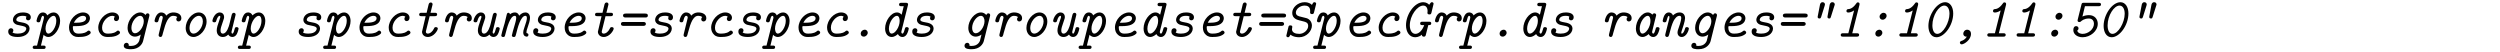
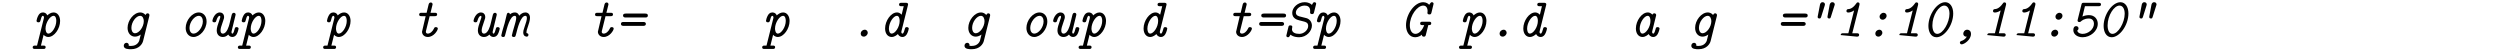
<svg xmlns="http://www.w3.org/2000/svg" xmlns:xlink="http://www.w3.org/1999/xlink" width="450.32pt" height="9.3pt" viewBox="0 0 450.32 9.3" version="1.2">
  <defs>
    <g>
      <symbol overflow="visible" id="glyph0-0">
        <path style="stroke:none;" d="" />
      </symbol>
      <symbol overflow="visible" id="glyph0-1">
-         <path style="stroke:none;" d="M 4.281 -3.594 C 4.219 -3.531 4.188 -3.422 4.188 -3.312 C 4.188 -2.984 4.469 -2.938 4.578 -2.938 C 4.781 -2.938 5.047 -3.078 5.047 -3.484 C 5.047 -4 4.578 -4.359 3.625 -4.359 C 2.188 -4.359 1.828 -3.453 1.828 -3.031 C 1.828 -2.797 1.906 -2.547 2.188 -2.328 C 2.453 -2.141 2.625 -2.109 3.328 -1.969 C 3.641 -1.906 4.234 -1.812 4.234 -1.438 C 4.234 -1.266 4.094 -0.953 3.75 -0.766 C 3.391 -0.578 2.984 -0.547 2.688 -0.547 C 2.562 -0.547 2.016 -0.547 1.75 -0.75 C 1.781 -0.781 1.906 -0.953 1.906 -1.109 C 1.906 -1.281 1.781 -1.516 1.484 -1.516 C 1.328 -1.516 0.984 -1.422 0.984 -0.906 C 0.984 0.047 2.344 0.062 2.672 0.062 C 2.953 0.062 3.562 0.047 4.109 -0.281 C 4.547 -0.547 4.828 -1.016 4.828 -1.453 C 4.828 -2.328 3.828 -2.5 3.359 -2.578 C 2.797 -2.688 2.438 -2.75 2.438 -3.047 C 2.438 -3.125 2.5 -3.422 2.828 -3.594 C 3.125 -3.75 3.516 -3.75 3.609 -3.75 C 3.75 -3.75 4.062 -3.75 4.281 -3.594 Z M 4.281 -3.594 " />
-       </symbol>
+         </symbol>
      <symbol overflow="visible" id="glyph0-2">
        <path style="stroke:none;" d="M 0.891 1.609 L 0.531 1.609 C 0.406 1.609 0.109 1.609 0.109 1.938 C 0.109 2.219 0.391 2.219 0.516 2.219 L 2.031 2.219 C 2.172 2.219 2.438 2.219 2.438 1.891 C 2.438 1.609 2.172 1.609 2.047 1.609 L 1.594 1.609 L 2.078 -0.344 C 2.078 -0.312 2.406 0.062 2.922 0.062 C 4 0.062 5.047 -1.438 5.047 -2.828 C 5.047 -3.703 4.578 -4.359 3.875 -4.359 C 3.406 -4.359 3.016 -4.078 2.734 -3.828 C 2.516 -4.344 2.062 -4.359 1.938 -4.359 C 1.516 -4.359 1.266 -4.078 1.125 -3.812 C 0.938 -3.5 0.797 -2.969 0.797 -2.859 C 0.797 -2.781 0.844 -2.578 1.141 -2.578 C 1.422 -2.578 1.453 -2.703 1.531 -2.984 C 1.578 -3.203 1.719 -3.75 1.922 -3.75 C 2.125 -3.75 2.141 -3.5 2.141 -3.453 C 2.141 -3.422 2.109 -3.297 2.109 -3.266 Z M 2.938 -0.547 C 2.5 -0.547 2.422 -1.219 2.422 -1.438 C 2.422 -2.562 3.266 -3.75 3.859 -3.75 C 4.234 -3.75 4.359 -3.297 4.359 -2.844 C 4.359 -1.703 3.531 -0.547 2.938 -0.547 Z M 2.938 -0.547 " />
      </symbol>
      <symbol overflow="visible" id="glyph0-3">
-         <path style="stroke:none;" d="M 2.594 -1.891 C 3.297 -1.891 3.906 -1.969 4.281 -2.141 C 5.078 -2.484 5.141 -3.109 5.141 -3.312 C 5.141 -3.906 4.641 -4.359 3.906 -4.359 C 2.656 -4.359 1.375 -3.094 1.375 -1.641 C 1.375 -1.062 1.578 -0.656 1.844 -0.406 C 2.297 0.062 2.734 0.062 3.125 0.062 C 3.469 0.062 3.984 0.047 4.422 -0.094 C 4.578 -0.141 5.281 -0.406 5.281 -0.734 C 5.281 -0.906 5.078 -1.094 4.922 -1.094 C 4.812 -1.094 4.75 -1.031 4.703 -1 C 4.5 -0.828 4.172 -0.547 3.078 -0.547 C 2.875 -0.547 2.062 -0.547 2.062 -1.625 C 2.062 -1.875 2.078 -1.891 2.266 -1.891 Z M 2.25 -2.5 C 2.609 -3.266 3.312 -3.75 3.891 -3.75 C 4.234 -3.75 4.453 -3.578 4.453 -3.312 C 4.453 -2.609 3.406 -2.5 2.547 -2.5 Z M 2.25 -2.5 " />
-       </symbol>
+         </symbol>
      <symbol overflow="visible" id="glyph0-4">
-         <path style="stroke:none;" d="M 4.359 -3.562 C 4.281 -3.516 4.188 -3.438 4.188 -3.203 C 4.188 -2.938 4.391 -2.797 4.594 -2.797 C 4.891 -2.797 5.109 -3.047 5.109 -3.406 C 5.109 -3.938 4.625 -4.359 3.906 -4.359 C 2.625 -4.359 1.359 -3.016 1.359 -1.625 C 1.359 -1.047 1.578 -0.641 1.891 -0.344 C 2.297 0.062 2.828 0.062 3.125 0.062 C 3.469 0.062 3.984 0.047 4.422 -0.094 C 4.578 -0.141 5.281 -0.406 5.281 -0.734 C 5.281 -0.906 5.078 -1.094 4.922 -1.094 C 4.812 -1.094 4.75 -1.031 4.703 -1 C 4.5 -0.828 4.172 -0.547 3.078 -0.547 C 2.875 -0.547 2.047 -0.547 2.047 -1.609 C 2.047 -2.703 3.031 -3.75 3.891 -3.75 C 4.062 -3.75 4.234 -3.703 4.359 -3.562 Z M 4.359 -3.562 " />
-       </symbol>
+         </symbol>
      <symbol overflow="visible" id="glyph0-5">
        <path style="stroke:none;" d="M 5.266 -3.672 C 5.297 -3.828 5.297 -3.844 5.297 -3.875 C 5.297 -4.078 5.141 -4.203 4.969 -4.203 C 4.797 -4.203 4.641 -4.062 4.609 -3.891 C 4.281 -4.281 3.875 -4.359 3.641 -4.359 C 2.5 -4.359 1.359 -2.953 1.359 -1.578 C 1.359 -0.594 1.969 0 2.688 0 C 3.016 0 3.391 -0.125 3.734 -0.375 C 3.469 0.703 3.453 0.734 3.453 0.75 C 3.406 0.875 3.094 1.672 2 1.672 C 1.844 1.672 1.734 1.672 1.562 1.641 C 1.578 1.609 1.578 1.578 1.578 1.5 C 1.578 1.312 1.422 1.109 1.172 1.109 C 0.906 1.109 0.672 1.328 0.672 1.641 C 0.672 2.266 1.547 2.266 1.984 2.266 C 3.438 2.266 4.031 1.297 4.156 0.781 Z M 2.703 -0.609 C 2.266 -0.609 2.047 -1.062 2.047 -1.562 C 2.047 -2.656 2.906 -3.75 3.625 -3.75 C 4.109 -3.75 4.281 -3.188 4.281 -2.797 C 4.281 -1.734 3.422 -0.609 2.703 -0.609 Z M 2.703 -0.609 " />
      </symbol>
      <symbol overflow="visible" id="glyph0-6">
-         <path style="stroke:none;" d="M 1.703 -0.469 C 1.672 -0.312 1.672 -0.297 1.672 -0.266 C 1.672 -0.062 1.828 0.062 2 0.062 C 2.266 0.062 2.328 -0.125 2.438 -0.609 C 2.719 -1.688 2.953 -2.406 3.234 -2.922 C 3.5 -3.375 3.812 -3.75 4.312 -3.75 C 4.453 -3.75 4.828 -3.734 5.031 -3.516 C 4.969 -3.453 4.859 -3.375 4.859 -3.125 C 4.859 -2.891 5.047 -2.734 5.266 -2.734 C 5.438 -2.734 5.766 -2.844 5.766 -3.344 C 5.766 -4.031 5.062 -4.359 4.344 -4.359 C 4.156 -4.359 3.594 -4.359 3.047 -3.781 C 2.922 -4.094 2.594 -4.359 2.141 -4.359 C 1.188 -4.359 0.938 -2.906 0.938 -2.859 C 0.938 -2.781 0.984 -2.578 1.281 -2.578 C 1.562 -2.578 1.594 -2.719 1.656 -2.938 C 1.75 -3.297 1.859 -3.75 2.141 -3.75 C 2.219 -3.75 2.422 -3.703 2.422 -3.422 C 2.422 -3.375 2.422 -3.344 2.375 -3.203 Z M 1.703 -0.469 " />
-       </symbol>
+         </symbol>
      <symbol overflow="visible" id="glyph0-7">
        <path style="stroke:none;" d="M 5.031 -2.734 C 5.031 -3.781 4.375 -4.359 3.625 -4.359 C 2.438 -4.359 1.266 -2.953 1.266 -1.562 C 1.266 -0.641 1.828 0.062 2.672 0.062 C 3.828 0.062 5.031 -1.281 5.031 -2.734 Z M 2.688 -0.547 C 2.188 -0.547 1.953 -1.031 1.953 -1.547 C 1.953 -2.656 2.875 -3.75 3.625 -3.75 C 4.172 -3.75 4.359 -3.188 4.359 -2.75 C 4.359 -1.672 3.453 -0.547 2.688 -0.547 Z M 2.688 -0.547 " />
      </symbol>
      <symbol overflow="visible" id="glyph0-8">
        <path style="stroke:none;" d="M 4.938 -3.766 C 4.984 -3.906 4.984 -3.922 4.984 -3.969 C 4.984 -4.219 4.781 -4.297 4.656 -4.297 C 4.375 -4.297 4.312 -4.016 4.281 -3.953 L 3.859 -2.219 C 3.797 -2 3.438 -0.547 2.688 -0.547 C 2.359 -0.547 2.266 -0.812 2.266 -1.109 C 2.266 -1.422 2.359 -1.812 2.781 -2.984 C 2.906 -3.312 2.906 -3.406 2.906 -3.531 C 2.906 -4.078 2.531 -4.359 2.141 -4.359 C 1.203 -4.359 0.797 -3.078 0.797 -2.859 C 0.797 -2.781 0.844 -2.578 1.141 -2.578 C 1.422 -2.578 1.453 -2.719 1.5 -2.875 C 1.672 -3.469 1.906 -3.75 2.109 -3.75 C 2.188 -3.75 2.219 -3.688 2.219 -3.562 C 2.219 -3.453 2.188 -3.344 2.125 -3.188 C 1.75 -2.125 1.578 -1.578 1.578 -1.125 C 1.578 -0.297 2.109 0.062 2.672 0.062 C 3.016 0.062 3.344 -0.062 3.656 -0.375 C 3.766 -0.172 4.016 0.062 4.391 0.062 C 4.797 0.062 5.047 -0.203 5.188 -0.453 C 5.391 -0.828 5.516 -1.375 5.516 -1.438 C 5.516 -1.469 5.5 -1.719 5.156 -1.719 C 4.891 -1.719 4.859 -1.578 4.797 -1.344 C 4.75 -1.141 4.594 -0.547 4.406 -0.547 C 4.266 -0.547 4.234 -0.703 4.234 -0.828 C 4.234 -0.891 4.234 -0.906 4.281 -1.062 Z M 4.938 -3.766 " />
      </symbol>
      <symbol overflow="visible" id="glyph0-9">
        <path style="stroke:none;" d="M 3.453 -3.688 L 4.375 -3.688 C 4.531 -3.688 4.797 -3.688 4.797 -4.016 C 4.797 -4.297 4.516 -4.297 4.391 -4.297 L 3.609 -4.297 L 3.938 -5.625 C 3.984 -5.766 3.984 -5.797 3.984 -5.828 C 3.984 -6.016 3.828 -6.156 3.656 -6.156 C 3.359 -6.156 3.297 -5.875 3.266 -5.797 L 2.906 -4.297 L 1.969 -4.297 C 1.844 -4.297 1.562 -4.297 1.562 -3.969 C 1.562 -3.688 1.828 -3.688 1.969 -3.688 L 2.734 -3.688 L 2.078 -0.891 C 2.078 -0.375 2.484 0.062 3.125 0.062 C 4.219 0.062 4.922 -1.156 4.922 -1.438 C 4.922 -1.469 4.922 -1.719 4.578 -1.719 C 4.344 -1.719 4.297 -1.609 4.219 -1.438 C 4 -0.969 3.562 -0.547 3.125 -0.547 C 2.984 -0.547 2.766 -0.609 2.766 -0.891 C 2.766 -0.953 2.766 -0.969 2.812 -1.109 Z M 3.453 -3.688 " />
      </symbol>
      <symbol overflow="visible" id="glyph0-10">
        <path style="stroke:none;" d="M 1.109 -2.375 C 1.109 -2.359 1.109 -2.359 1.016 -2.078 C 0.797 -1.422 0.516 -0.297 0.516 -0.219 C 0.516 0.062 0.797 0.062 0.859 0.062 C 1.141 0.062 1.141 0 1.281 -0.547 C 1.531 -1.5 2.078 -3.75 2.938 -3.75 C 3.172 -3.75 3.203 -3.562 3.203 -3.344 C 3.203 -3.016 2.984 -2.266 2.938 -2.125 C 2.719 -1.438 2.422 -0.297 2.422 -0.219 C 2.422 0.062 2.719 0.062 2.766 0.062 C 3.047 0.062 3.062 0 3.203 -0.547 C 3.438 -1.5 4 -3.75 4.859 -3.75 C 5.078 -3.75 5.125 -3.562 5.125 -3.344 C 5.125 -3.016 5 -2.578 4.672 -1.641 C 4.5 -1.172 4.469 -0.938 4.469 -0.75 C 4.469 0 5.062 0 5.109 0 C 5.359 0 5.406 -0.234 5.406 -0.328 C 5.406 -0.469 5.328 -0.594 5.156 -0.609 C 5.109 -0.625 5.047 -0.625 5.047 -0.812 C 5.047 -1.047 5.125 -1.266 5.281 -1.719 C 5.469 -2.266 5.688 -2.891 5.688 -3.391 C 5.688 -4.078 5.281 -4.359 4.859 -4.359 C 4.391 -4.359 4.031 -4.094 3.734 -3.766 C 3.688 -3.922 3.5 -4.359 2.953 -4.359 C 2.547 -4.359 2.25 -4.156 2.078 -4.016 C 2.047 -4.266 1.859 -4.297 1.797 -4.297 C 1.578 -4.297 1.531 -4.094 1.5 -3.984 Z M 1.109 -2.375 " />
      </symbol>
      <symbol overflow="visible" id="glyph0-11">
        <path style="stroke:none;" d="M 5.359 -3.453 C 5.5 -3.453 5.797 -3.453 5.797 -3.812 C 5.797 -4.156 5.453 -4.156 5.297 -4.156 L 1.828 -4.156 C 1.703 -4.156 1.328 -4.156 1.328 -3.812 C 1.328 -3.453 1.672 -3.453 1.781 -3.453 Z M 4.922 -1.938 C 5.047 -1.938 5.438 -1.938 5.438 -2.297 C 5.438 -2.641 5.094 -2.641 4.984 -2.641 L 1.391 -2.641 C 1.266 -2.641 0.953 -2.641 0.953 -2.297 C 0.953 -1.938 1.312 -1.938 1.469 -1.938 Z M 4.922 -1.938 " />
      </symbol>
      <symbol overflow="visible" id="glyph0-12">
        <path style="stroke:none;" d="M 3.406 -0.703 C 3.406 -0.953 3.234 -1.25 2.844 -1.25 C 2.531 -1.25 2.141 -0.969 2.141 -0.531 C 2.141 -0.172 2.422 0 2.688 0 C 3.078 0 3.406 -0.359 3.406 -0.703 Z M 3.406 -0.703 " />
      </symbol>
      <symbol overflow="visible" id="glyph0-13">
        <path style="stroke:none;" d="M 5.359 -5.641 C 5.375 -5.688 5.391 -5.75 5.391 -5.812 C 5.391 -6.094 5.109 -6.094 4.984 -6.094 L 4.172 -6.094 C 4.031 -6.094 3.766 -6.094 3.766 -5.766 C 3.766 -5.484 4.031 -5.484 4.172 -5.484 L 4.609 -5.484 L 4.234 -3.953 C 3.906 -4.312 3.578 -4.359 3.391 -4.359 C 2.312 -4.359 1.25 -2.859 1.25 -1.469 C 1.25 -0.516 1.766 0.062 2.438 0.062 C 3 0.062 3.453 -0.375 3.562 -0.469 C 3.609 -0.344 3.844 0.062 4.375 0.062 C 4.875 0.062 5.109 -0.344 5.188 -0.484 C 5.375 -0.812 5.516 -1.359 5.516 -1.438 C 5.516 -1.469 5.5 -1.719 5.156 -1.719 C 4.891 -1.719 4.859 -1.594 4.781 -1.297 C 4.734 -1.109 4.578 -0.547 4.391 -0.547 C 4.188 -0.547 4.172 -0.781 4.172 -0.844 C 4.172 -0.922 4.203 -1 4.219 -1.078 Z M 2.438 -0.547 C 2 -0.547 1.938 -1.219 1.938 -1.438 C 1.938 -2.562 2.766 -3.75 3.375 -3.75 C 3.734 -3.75 3.875 -3.297 3.875 -2.844 C 3.875 -1.703 3.047 -0.547 2.438 -0.547 Z M 2.438 -0.547 " />
      </symbol>
      <symbol overflow="visible" id="glyph0-14">
        <path style="stroke:none;" d="M 5.906 -5.781 C 5.906 -5.812 5.938 -5.891 5.938 -5.922 C 5.938 -6.031 5.859 -6.203 5.625 -6.203 C 5.469 -6.203 5.406 -6.125 5.344 -6.016 C 5.281 -5.922 5.219 -5.828 5.172 -5.719 C 4.734 -6.156 4.141 -6.203 3.859 -6.203 C 2.656 -6.203 1.625 -5.266 1.625 -4.281 C 1.625 -3.234 2.578 -3.016 2.953 -2.922 L 3.625 -2.75 C 4.062 -2.641 4.5 -2.531 4.5 -1.922 C 4.5 -1.234 3.766 -0.5 2.906 -0.5 C 2.266 -0.5 1.578 -0.688 1.578 -1.344 C 1.578 -1.391 1.609 -1.547 1.625 -1.656 C 1.641 -1.672 1.641 -1.719 1.641 -1.75 C 1.641 -1.844 1.609 -2.031 1.297 -2.031 C 1.219 -2.031 1.031 -2.031 0.969 -1.844 C 0.969 -1.828 0.562 -0.25 0.562 -0.172 C 0.562 -0.062 0.641 0.109 0.859 0.109 C 1.016 0.109 1.078 0.031 1.141 -0.062 C 1.141 -0.078 1.281 -0.297 1.312 -0.359 C 1.859 0.109 2.719 0.109 2.875 0.109 C 4.203 0.109 5.172 -1.016 5.172 -1.984 C 5.172 -2.688 4.719 -3.172 4.203 -3.328 C 4.094 -3.359 3.5 -3.516 3.203 -3.578 C 2.766 -3.672 2.281 -3.797 2.281 -4.344 C 2.281 -4.938 3 -5.594 3.844 -5.594 C 4.281 -5.594 4.859 -5.469 4.859 -4.641 C 4.859 -4.484 4.844 -4.422 4.844 -4.359 C 4.844 -4.062 5.125 -4.062 5.188 -4.062 C 5.375 -4.062 5.484 -4.109 5.547 -4.344 Z M 5.906 -5.781 " />
      </symbol>
      <symbol overflow="visible" id="glyph0-15">
        <path style="stroke:none;" d="M 5.016 -2.078 C 5.328 -2.078 5.547 -2.078 5.547 -2.406 C 5.547 -2.688 5.281 -2.688 5.156 -2.688 L 3.969 -2.688 C 3.812 -2.688 3.547 -2.688 3.547 -2.359 C 3.547 -2.078 3.812 -2.078 3.953 -2.078 L 4.281 -2.078 C 3.953 -1.141 3.328 -0.5 2.703 -0.5 C 2 -0.5 1.688 -1.25 1.688 -2.031 C 1.688 -3.797 3.031 -5.594 4.109 -5.594 C 4.812 -5.594 4.891 -4.859 4.891 -4.609 C 4.891 -4.5 4.859 -4.312 4.859 -4.281 C 4.859 -4 5.156 -4 5.219 -4 C 5.375 -4 5.5 -4.016 5.578 -4.297 L 5.938 -5.781 C 5.953 -5.812 5.969 -5.891 5.969 -5.922 C 5.969 -6.031 5.891 -6.203 5.672 -6.203 C 5.516 -6.203 5.469 -6.125 5.375 -6.016 C 5.297 -5.938 5.25 -5.828 5.172 -5.734 C 5 -5.938 4.641 -6.203 4.094 -6.203 C 2.547 -6.203 1 -4.047 1 -2.047 C 1 -0.812 1.641 0.109 2.656 0.109 C 3.203 0.109 3.656 -0.172 3.875 -0.359 C 3.828 0 4.141 0 4.219 0 C 4.391 0 4.5 -0.047 4.562 -0.281 Z M 5.016 -2.078 " />
      </symbol>
      <symbol overflow="visible" id="glyph0-16">
        <path style="stroke:none;" d="M 4.859 -3.672 C 4.906 -3.828 4.906 -3.844 4.906 -3.875 C 4.906 -4.078 4.75 -4.203 4.578 -4.203 C 4.375 -4.203 4.25 -4.047 4.234 -3.953 C 3.906 -4.312 3.578 -4.359 3.391 -4.359 C 2.312 -4.359 1.25 -2.859 1.25 -1.469 C 1.25 -0.516 1.766 0.062 2.438 0.062 C 3 0.062 3.453 -0.375 3.562 -0.469 C 3.609 -0.344 3.844 0.062 4.375 0.062 C 4.875 0.062 5.109 -0.344 5.188 -0.484 C 5.375 -0.812 5.516 -1.359 5.516 -1.438 C 5.516 -1.469 5.5 -1.719 5.156 -1.719 C 4.891 -1.719 4.859 -1.594 4.781 -1.297 C 4.734 -1.109 4.578 -0.547 4.391 -0.547 C 4.188 -0.547 4.172 -0.781 4.172 -0.844 C 4.172 -0.922 4.203 -1 4.219 -1.078 Z M 2.438 -0.547 C 2 -0.547 1.938 -1.219 1.938 -1.438 C 1.938 -2.562 2.766 -3.75 3.375 -3.75 C 3.734 -3.75 3.875 -3.297 3.875 -2.844 C 3.875 -1.703 3.047 -0.547 2.438 -0.547 Z M 2.438 -0.547 " />
      </symbol>
      <symbol overflow="visible" id="glyph0-17">
-         <path style="stroke:none;" d="M 1.281 -0.469 C 1.25 -0.328 1.25 -0.312 1.25 -0.266 C 1.25 -0.062 1.406 0.062 1.578 0.062 C 1.859 0.062 1.906 -0.125 2.031 -0.609 C 2.219 -1.359 2.453 -2.219 2.766 -2.844 C 2.984 -3.234 3.328 -3.75 3.828 -3.75 C 4.031 -3.75 4.141 -3.656 4.141 -3.328 C 4.141 -2.875 3.734 -1.703 3.578 -1.281 C 3.516 -1.109 3.469 -0.953 3.469 -0.75 C 3.469 -0.281 3.766 0.062 4.219 0.062 C 5.141 0.062 5.516 -1.281 5.516 -1.438 C 5.516 -1.469 5.5 -1.719 5.156 -1.719 C 4.891 -1.719 4.859 -1.578 4.812 -1.391 C 4.672 -0.906 4.453 -0.547 4.234 -0.547 C 4.172 -0.547 4.141 -0.609 4.141 -0.703 C 4.141 -0.844 4.25 -1.109 4.312 -1.312 C 4.391 -1.531 4.828 -2.797 4.828 -3.312 C 4.828 -3.953 4.453 -4.359 3.844 -4.359 C 3.406 -4.359 3.016 -4.172 2.641 -3.812 C 2.5 -4.25 2.125 -4.359 1.891 -4.359 C 1.531 -4.359 1.281 -4.141 1.094 -3.812 C 0.938 -3.516 0.797 -2.953 0.797 -2.859 C 0.797 -2.781 0.844 -2.578 1.141 -2.578 C 1.422 -2.578 1.453 -2.703 1.531 -2.984 C 1.562 -3.125 1.719 -3.734 1.891 -3.734 C 2 -3.734 2.016 -3.562 2.016 -3.484 C 2.016 -3.375 2 -3.328 1.984 -3.25 Z M 1.281 -0.469 " />
-       </symbol>
+         </symbol>
      <symbol overflow="visible" id="glyph0-18">
        <path style="stroke:none;" d="M 3.578 -5.578 C 3.594 -5.656 3.625 -5.734 3.625 -5.797 C 3.625 -5.969 3.516 -6.203 3.203 -6.203 C 2.812 -6.203 2.734 -5.812 2.719 -5.688 L 2.328 -3.672 C 2.312 -3.594 2.312 -3.578 2.312 -3.547 C 2.312 -3.531 2.312 -3.266 2.625 -3.266 C 2.844 -3.266 2.875 -3.391 2.938 -3.531 Z M 5.344 -5.609 C 5.391 -5.719 5.391 -5.75 5.391 -5.797 C 5.391 -5.969 5.281 -6.203 4.969 -6.203 C 4.578 -6.203 4.5 -5.844 4.469 -5.703 L 4.094 -3.672 C 4.078 -3.594 4.078 -3.578 4.078 -3.547 C 4.078 -3.531 4.078 -3.266 4.391 -3.266 C 4.609 -3.266 4.641 -3.391 4.688 -3.531 Z M 5.344 -5.609 " />
      </symbol>
      <symbol overflow="visible" id="glyph0-19">
-         <path style="stroke:none;" d="M 4.562 -5.719 C 4.562 -5.766 4.578 -5.828 4.578 -5.891 C 4.578 -5.938 4.562 -6.172 4.281 -6.172 C 4.125 -6.172 4.062 -6.094 3.984 -5.969 C 3.312 -5.016 2.766 -4.969 2.484 -4.953 C 2.297 -4.938 2.219 -4.75 2.219 -4.625 C 2.219 -4.5 2.266 -4.344 2.547 -4.344 C 2.688 -4.344 3.094 -4.375 3.594 -4.719 L 2.562 -0.609 L 1.609 -0.609 C 1.453 -0.609 1.188 -0.609 1.188 -0.281 C 1.188 0 1.453 0 1.578 0 L 4.094 0 C 4.234 0 4.5 0 4.5 -0.328 C 4.5 -0.609 4.234 -0.609 4.094 -0.609 L 3.266 -0.609 Z M 4.562 -5.719 " />
+         <path style="stroke:none;" d="M 4.562 -5.719 C 4.562 -5.766 4.578 -5.828 4.578 -5.891 C 4.578 -5.938 4.562 -6.172 4.281 -6.172 C 4.125 -6.172 4.062 -6.094 3.984 -5.969 C 3.312 -5.016 2.766 -4.969 2.484 -4.953 C 2.297 -4.938 2.219 -4.75 2.219 -4.625 C 2.219 -4.5 2.266 -4.344 2.547 -4.344 C 2.688 -4.344 3.094 -4.375 3.594 -4.719 L 2.562 -0.609 L 1.609 -0.609 C 1.453 -0.609 1.188 -0.609 1.188 -0.281 L 4.094 0 C 4.234 0 4.5 0 4.5 -0.328 C 4.5 -0.609 4.234 -0.609 4.094 -0.609 L 3.266 -0.609 Z M 4.562 -5.719 " />
      </symbol>
      <symbol overflow="visible" id="glyph0-20">
        <path style="stroke:none;" d="M 4.172 -3.766 C 4.172 -4.078 3.922 -4.297 3.625 -4.297 C 3.25 -4.297 2.906 -3.953 2.906 -3.594 C 2.906 -3.297 3.125 -3.047 3.453 -3.047 C 3.828 -3.047 4.172 -3.375 4.172 -3.766 Z M 3.406 -0.703 C 3.406 -0.953 3.234 -1.25 2.844 -1.25 C 2.531 -1.25 2.141 -0.969 2.141 -0.531 C 2.141 -0.172 2.422 0 2.688 0 C 3.078 0 3.406 -0.359 3.406 -0.703 Z M 3.406 -0.703 " />
      </symbol>
      <symbol overflow="visible" id="glyph0-21">
        <path style="stroke:none;" d="M 5.609 -4.172 C 5.609 -5.375 5.031 -6.203 4.172 -6.203 C 2.688 -6.203 1.141 -3.953 1.141 -1.922 C 1.141 -0.875 1.609 0.109 2.594 0.109 C 4.016 0.109 5.609 -2.047 5.609 -4.172 Z M 2.734 -0.5 C 2.125 -0.5 1.859 -1.219 1.859 -2.031 C 1.859 -3.812 3.016 -5.594 4 -5.594 C 4.578 -5.594 4.938 -5.016 4.938 -4.125 C 4.938 -2.547 3.781 -0.5 2.734 -0.5 Z M 2.734 -0.5 " />
      </symbol>
      <symbol overflow="visible" id="glyph0-22">
        <path style="stroke:none;" d="M 2.781 -0.016 C 2.5 0.516 2.062 0.703 1.781 0.781 C 1.719 0.812 1.531 0.875 1.531 1.078 C 1.531 1.156 1.609 1.391 1.844 1.391 C 2.297 1.391 3.531 0.578 3.531 -0.484 C 3.531 -1.047 3.156 -1.25 2.859 -1.25 C 2.406 -1.25 2.141 -0.844 2.141 -0.531 C 2.141 -0.312 2.281 0 2.688 0 C 2.734 0 2.75 0 2.781 -0.016 Z M 2.781 -0.016 " />
      </symbol>
      <symbol overflow="visible" id="glyph0-23">
        <path style="stroke:none;" d="M 2.938 -5.484 L 5.406 -5.484 C 5.547 -5.484 5.828 -5.484 5.828 -5.812 C 5.828 -6.094 5.547 -6.094 5.406 -6.094 L 2.734 -6.094 C 2.516 -6.094 2.375 -6.094 2.312 -5.797 L 1.641 -3.094 C 1.609 -2.953 1.609 -2.938 1.609 -2.906 C 1.609 -2.797 1.672 -2.625 1.922 -2.625 C 2.078 -2.625 2.109 -2.656 2.203 -2.734 C 2.359 -2.875 2.797 -3.266 3.656 -3.266 C 4.344 -3.266 4.562 -2.734 4.562 -2.328 C 4.562 -1.328 3.516 -0.5 2.531 -0.5 C 2.375 -0.5 1.672 -0.531 1.547 -1.094 C 1.688 -1.172 1.781 -1.328 1.781 -1.5 C 1.781 -1.734 1.578 -1.891 1.359 -1.891 C 1 -1.891 0.844 -1.578 0.844 -1.188 C 0.844 -0.422 1.562 0.109 2.516 0.109 C 3.906 0.109 5.25 -1 5.25 -2.312 C 5.25 -3.141 4.688 -3.875 3.672 -3.875 C 3.344 -3.875 2.906 -3.812 2.484 -3.625 Z M 2.938 -5.484 " />
      </symbol>
    </g>
  </defs>
  <g id="surface1">
    <g style="fill:rgb(0%,0%,0%);fill-opacity:1;">
      <use xlink:href="#glyph0-1" x="0.5" y="6.6" />
    </g>
    <g style="fill:rgb(0%,0%,0%);fill-opacity:1;">
      <use xlink:href="#glyph0-2" x="5.78" y="6.6" />
    </g>
    <g style="fill:rgb(0%,0%,0%);fill-opacity:1;">
      <use xlink:href="#glyph0-3" x="11.06" y="6.6" />
    </g>
    <g style="fill:rgb(0%,0%,0%);fill-opacity:1;">
      <use xlink:href="#glyph0-4" x="16.34" y="6.6" />
    </g>
    <g style="fill:rgb(0%,0%,0%);fill-opacity:1;">
      <use xlink:href="#glyph0-5" x="21.62" y="6.6" />
    </g>
    <g style="fill:rgb(0%,0%,0%);fill-opacity:1;">
      <use xlink:href="#glyph0-6" x="26.9" y="6.6" />
    </g>
    <g style="fill:rgb(0%,0%,0%);fill-opacity:1;">
      <use xlink:href="#glyph0-7" x="32.18" y="6.6" />
    </g>
    <g style="fill:rgb(0%,0%,0%);fill-opacity:1;">
      <use xlink:href="#glyph0-8" x="37.46" y="6.6" />
    </g>
    <g style="fill:rgb(0%,0%,0%);fill-opacity:1;">
      <use xlink:href="#glyph0-2" x="42.74" y="6.6" />
    </g>
    <g style="fill:rgb(0%,0%,0%);fill-opacity:1;">
      <use xlink:href="#glyph0-1" x="52.82" y="6.6" />
    </g>
    <g style="fill:rgb(0%,0%,0%);fill-opacity:1;">
      <use xlink:href="#glyph0-2" x="58.1" y="6.6" />
    </g>
    <g style="fill:rgb(0%,0%,0%);fill-opacity:1;">
      <use xlink:href="#glyph0-3" x="63.38" y="6.6" />
    </g>
    <g style="fill:rgb(0%,0%,0%);fill-opacity:1;">
      <use xlink:href="#glyph0-4" x="68.66" y="6.6" />
    </g>
    <g style="fill:rgb(0%,0%,0%);fill-opacity:1;">
      <use xlink:href="#glyph0-9" x="73.94" y="6.6" />
    </g>
    <g style="fill:rgb(0%,0%,0%);fill-opacity:1;">
      <use xlink:href="#glyph0-6" x="79.22" y="6.6" />
    </g>
    <g style="fill:rgb(0%,0%,0%);fill-opacity:1;">
      <use xlink:href="#glyph0-8" x="84.5" y="6.6" />
    </g>
    <g style="fill:rgb(0%,0%,0%);fill-opacity:1;">
      <use xlink:href="#glyph0-10" x="89.78" y="6.6" />
    </g>
    <g style="fill:rgb(0%,0%,0%);fill-opacity:1;">
      <use xlink:href="#glyph0-1" x="95.06" y="6.6" />
    </g>
    <g style="fill:rgb(0%,0%,0%);fill-opacity:1;">
      <use xlink:href="#glyph0-3" x="100.34" y="6.6" />
    </g>
    <g style="fill:rgb(0%,0%,0%);fill-opacity:1;">
      <use xlink:href="#glyph0-9" x="105.62" y="6.6" />
    </g>
    <g style="fill:rgb(0%,0%,0%);fill-opacity:1;">
      <use xlink:href="#glyph0-11" x="110.9" y="6.6" />
    </g>
    <g style="fill:rgb(0%,0%,0%);fill-opacity:1;">
      <use xlink:href="#glyph0-1" x="116.18" y="6.6" />
    </g>
    <g style="fill:rgb(0%,0%,0%);fill-opacity:1;">
      <use xlink:href="#glyph0-6" x="121.46" y="6.6" />
    </g>
    <g style="fill:rgb(0%,0%,0%);fill-opacity:1;">
      <use xlink:href="#glyph0-4" x="126.74" y="6.6" />
    </g>
    <g style="fill:rgb(0%,0%,0%);fill-opacity:1;">
      <use xlink:href="#glyph0-1" x="132.02" y="6.6" />
    </g>
    <g style="fill:rgb(0%,0%,0%);fill-opacity:1;">
      <use xlink:href="#glyph0-2" x="137.18" y="6.6" />
    </g>
    <g style="fill:rgb(0%,0%,0%);fill-opacity:1;">
      <use xlink:href="#glyph0-3" x="142.46" y="6.6" />
    </g>
    <g style="fill:rgb(0%,0%,0%);fill-opacity:1;">
      <use xlink:href="#glyph0-4" x="147.62" y="6.6" />
    </g>
    <g style="fill:rgb(0%,0%,0%);fill-opacity:1;">
      <use xlink:href="#glyph0-12" x="152.9" y="6.6" />
    </g>
    <g style="fill:rgb(0%,0%,0%);fill-opacity:1;">
      <use xlink:href="#glyph0-13" x="158.18" y="6.6" />
    </g>
    <g style="fill:rgb(0%,0%,0%);fill-opacity:1;">
      <use xlink:href="#glyph0-1" x="163.34" y="6.6" />
    </g>
    <g style="fill:rgb(0%,0%,0%);fill-opacity:1;">
      <use xlink:href="#glyph0-5" x="173.06" y="6.6" />
    </g>
    <g style="fill:rgb(0%,0%,0%);fill-opacity:1;">
      <use xlink:href="#glyph0-6" x="178.34" y="6.6" />
    </g>
    <g style="fill:rgb(0%,0%,0%);fill-opacity:1;">
      <use xlink:href="#glyph0-7" x="183.62" y="6.6" />
    </g>
    <g style="fill:rgb(0%,0%,0%);fill-opacity:1;">
      <use xlink:href="#glyph0-8" x="188.9" y="6.6" />
    </g>
    <g style="fill:rgb(0%,0%,0%);fill-opacity:1;">
      <use xlink:href="#glyph0-2" x="194.18" y="6.6" />
    </g>
    <g style="fill:rgb(0%,0%,0%);fill-opacity:1;">
      <use xlink:href="#glyph0-3" x="199.46" y="6.6" />
    </g>
    <g style="fill:rgb(0%,0%,0%);fill-opacity:1;">
      <use xlink:href="#glyph0-13" x="204.74" y="6.6" />
    </g>
    <g style="fill:rgb(0%,0%,0%);fill-opacity:1;">
      <use xlink:href="#glyph0-1" x="210.02" y="6.6" />
    </g>
    <g style="fill:rgb(0%,0%,0%);fill-opacity:1;">
      <use xlink:href="#glyph0-3" x="215.3" y="6.6" />
    </g>
    <g style="fill:rgb(0%,0%,0%);fill-opacity:1;">
      <use xlink:href="#glyph0-9" x="220.58" y="6.6" />
    </g>
    <g style="fill:rgb(0%,0%,0%);fill-opacity:1;">
      <use xlink:href="#glyph0-11" x="225.86" y="6.6" />
    </g>
    <g style="fill:rgb(0%,0%,0%);fill-opacity:1;">
      <use xlink:href="#glyph0-14" x="231.14" y="6.6" />
    </g>
    <g style="fill:rgb(0%,0%,0%);fill-opacity:1;">
      <use xlink:href="#glyph0-2" x="236.42" y="6.6" />
    </g>
    <g style="fill:rgb(0%,0%,0%);fill-opacity:1;">
      <use xlink:href="#glyph0-3" x="241.7" y="6.6" />
    </g>
    <g style="fill:rgb(0%,0%,0%);fill-opacity:1;">
      <use xlink:href="#glyph0-4" x="246.98" y="6.6" />
    </g>
    <g style="fill:rgb(0%,0%,0%);fill-opacity:1;">
      <use xlink:href="#glyph0-15" x="252.26" y="6.6" />
    </g>
    <g style="fill:rgb(0%,0%,0%);fill-opacity:1;">
      <use xlink:href="#glyph0-6" x="257.54" y="6.6" />
    </g>
    <g style="fill:rgb(0%,0%,0%);fill-opacity:1;">
      <use xlink:href="#glyph0-2" x="262.7" y="6.6" />
    </g>
    <g style="fill:rgb(0%,0%,0%);fill-opacity:1;">
      <use xlink:href="#glyph0-12" x="267.98" y="6.6" />
    </g>
    <g style="fill:rgb(0%,0%,0%);fill-opacity:1;">
      <use xlink:href="#glyph0-13" x="273.139" y="6.6" />
    </g>
    <g style="fill:rgb(0%,0%,0%);fill-opacity:1;">
      <use xlink:href="#glyph0-1" x="278.419" y="6.6" />
    </g>
    <g style="fill:rgb(0%,0%,0%);fill-opacity:1;">
      <use xlink:href="#glyph0-6" x="288.139" y="6.6" />
    </g>
    <g style="fill:rgb(0%,0%,0%);fill-opacity:1;">
      <use xlink:href="#glyph0-16" x="293.419" y="6.6" />
    </g>
    <g style="fill:rgb(0%,0%,0%);fill-opacity:1;">
      <use xlink:href="#glyph0-17" x="298.699" y="6.6" />
    </g>
    <g style="fill:rgb(0%,0%,0%);fill-opacity:1;">
      <use xlink:href="#glyph0-5" x="303.979" y="6.6" />
    </g>
    <g style="fill:rgb(0%,0%,0%);fill-opacity:1;">
      <use xlink:href="#glyph0-3" x="309.259" y="6.6" />
    </g>
    <g style="fill:rgb(0%,0%,0%);fill-opacity:1;">
      <use xlink:href="#glyph0-1" x="314.539" y="6.6" />
    </g>
    <g style="fill:rgb(0%,0%,0%);fill-opacity:1;">
      <use xlink:href="#glyph0-11" x="319.819" y="6.6" />
    </g>
    <g style="fill:rgb(0%,0%,0%);fill-opacity:1;">
      <use xlink:href="#glyph0-18" x="325.099" y="6.6" />
    </g>
    <g style="fill:rgb(0%,0%,0%);fill-opacity:1;">
      <use xlink:href="#glyph0-19" x="330.379" y="6.6" />
    </g>
    <g style="fill:rgb(0%,0%,0%);fill-opacity:1;">
      <use xlink:href="#glyph0-20" x="335.659" y="6.6" />
    </g>
    <g style="fill:rgb(0%,0%,0%);fill-opacity:1;">
      <use xlink:href="#glyph0-19" x="340.939" y="6.6" />
    </g>
    <g style="fill:rgb(0%,0%,0%);fill-opacity:1;">
      <use xlink:href="#glyph0-21" x="346.219" y="6.6" />
    </g>
    <g style="fill:rgb(0%,0%,0%);fill-opacity:1;">
      <use xlink:href="#glyph0-22" x="351.499" y="6.6" />
    </g>
    <g style="fill:rgb(0%,0%,0%);fill-opacity:1;">
      <use xlink:href="#glyph0-19" x="356.779" y="6.6" />
    </g>
    <g style="fill:rgb(0%,0%,0%);fill-opacity:1;">
      <use xlink:href="#glyph0-19" x="362.059" y="6.6" />
    </g>
    <g style="fill:rgb(0%,0%,0%);fill-opacity:1;">
      <use xlink:href="#glyph0-20" x="367.339" y="6.6" />
    </g>
    <g style="fill:rgb(0%,0%,0%);fill-opacity:1;">
      <use xlink:href="#glyph0-23" x="372.619" y="6.6" />
    </g>
    <g style="fill:rgb(0%,0%,0%);fill-opacity:1;">
      <use xlink:href="#glyph0-21" x="377.779" y="6.6" />
    </g>
    <g style="fill:rgb(0%,0%,0%);fill-opacity:1;">
      <use xlink:href="#glyph0-18" x="383.059" y="6.6" />
    </g>
  </g>
</svg>